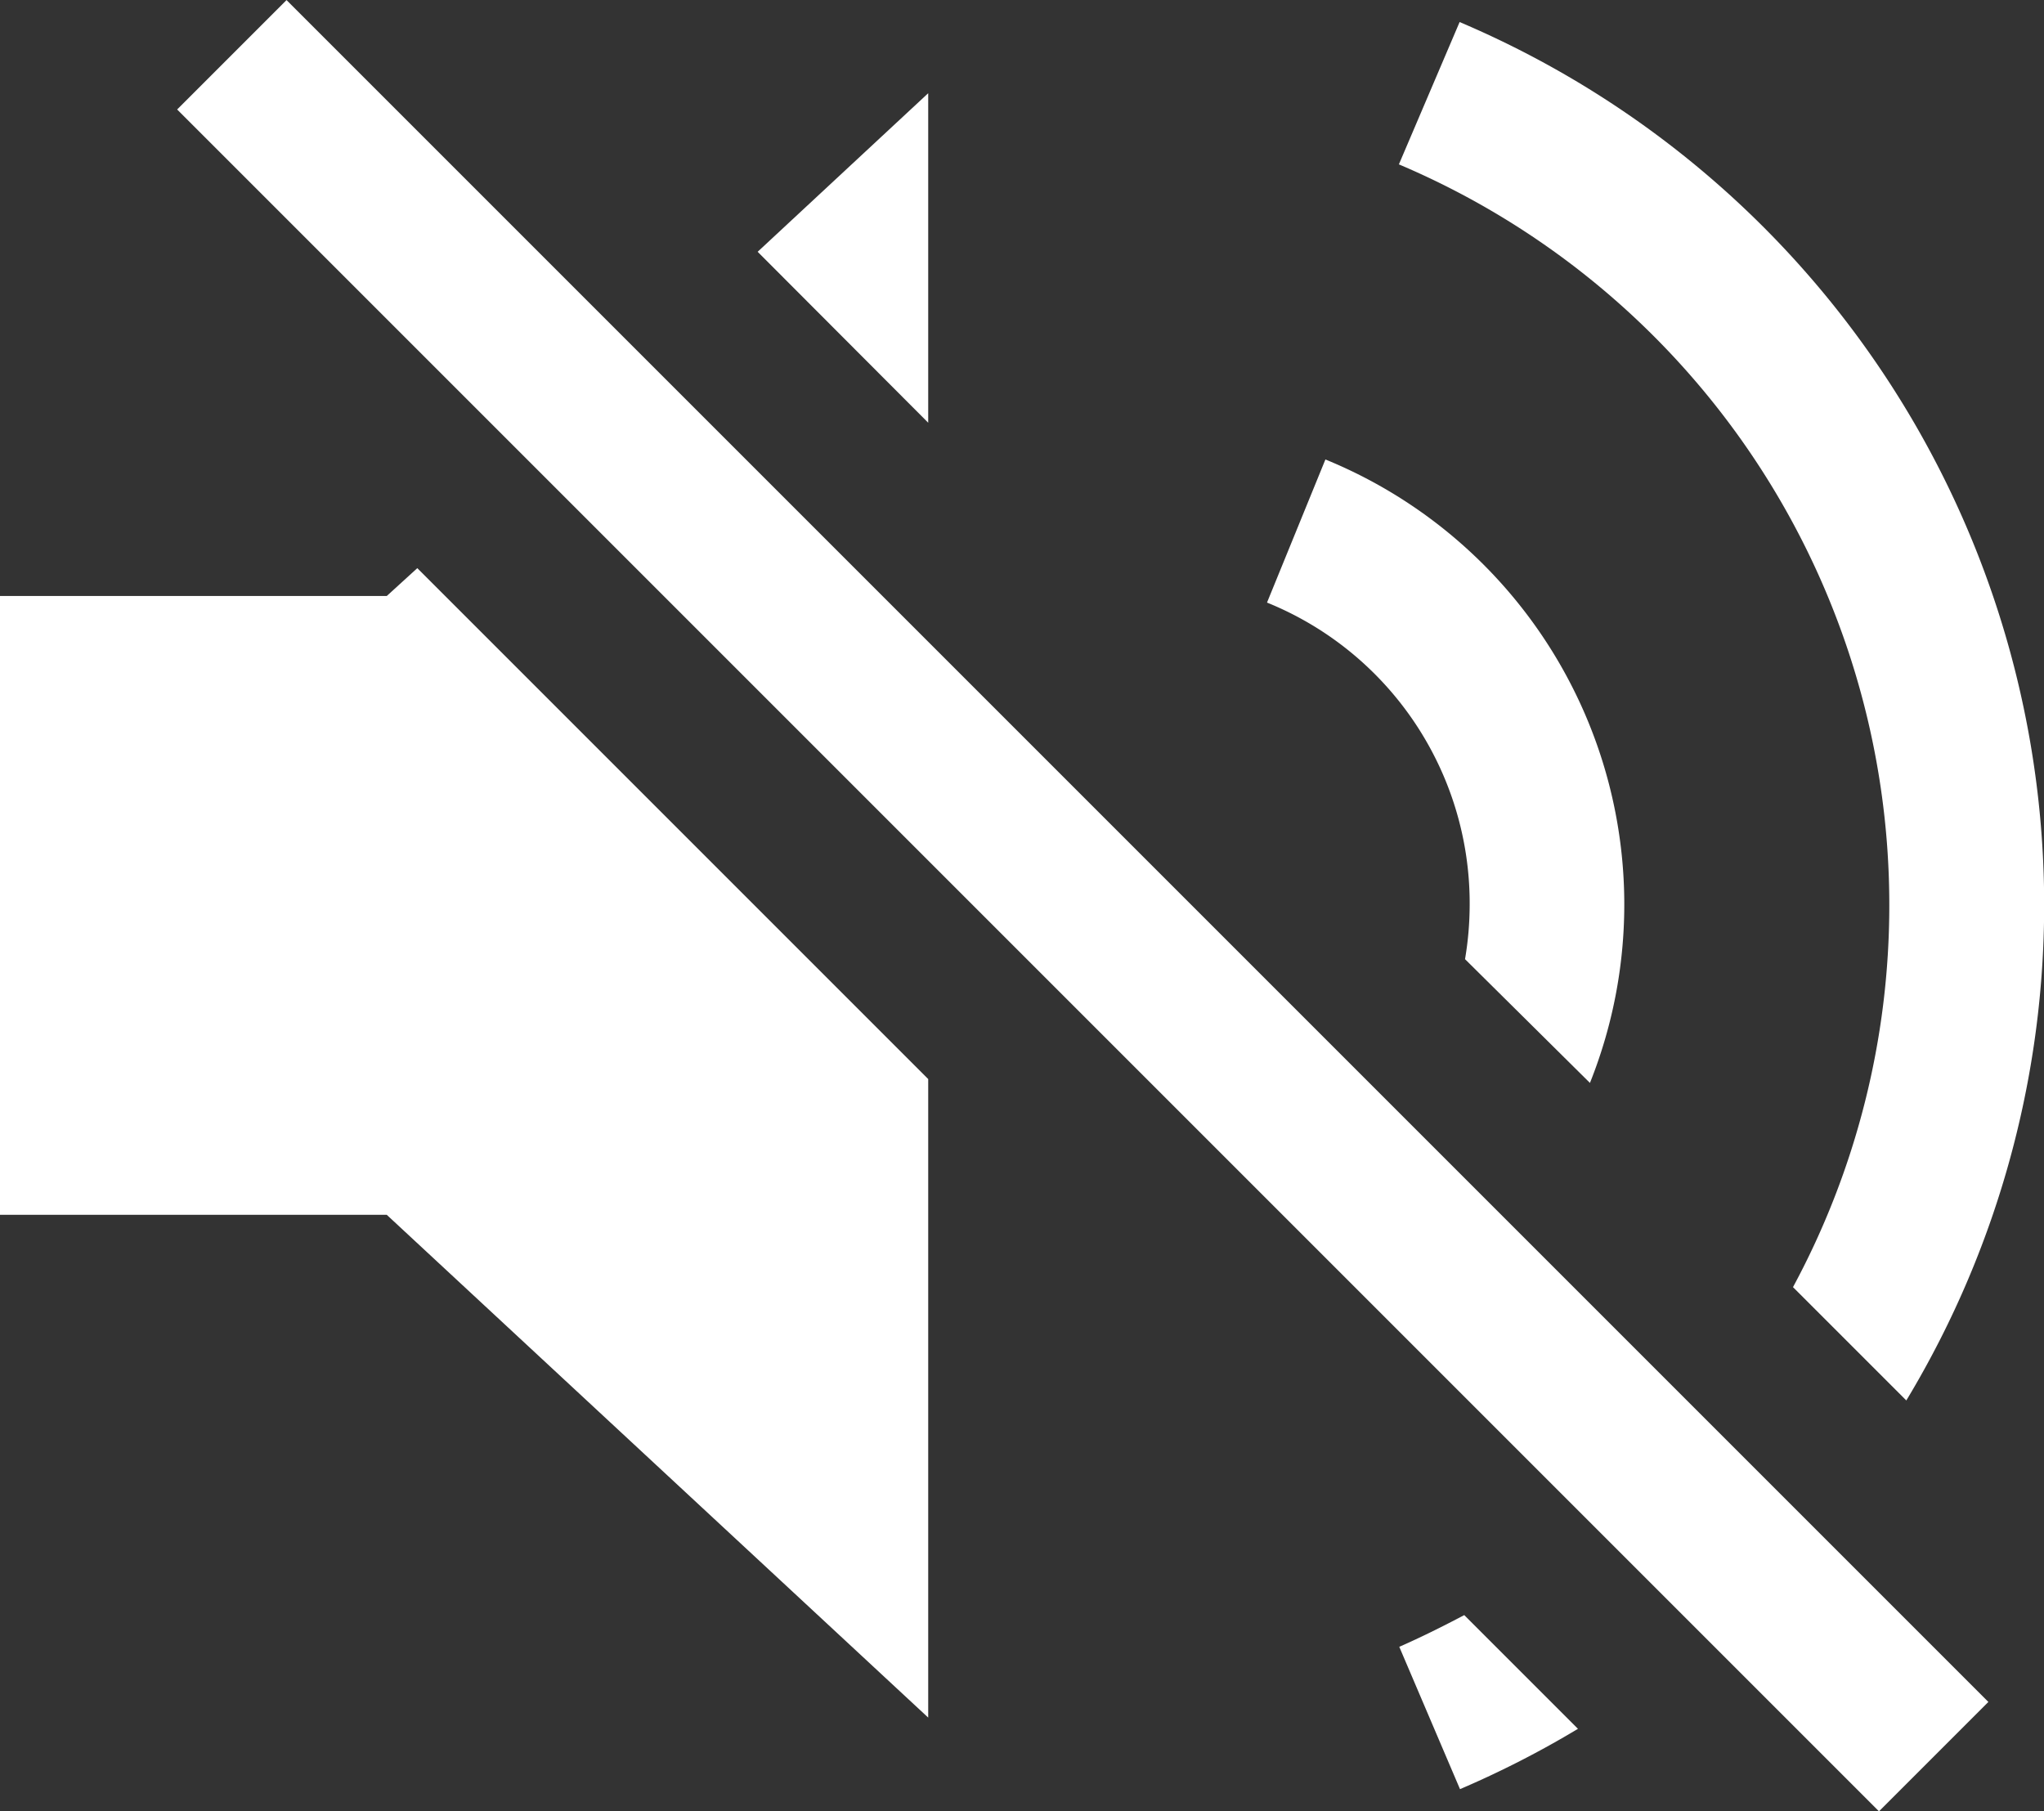
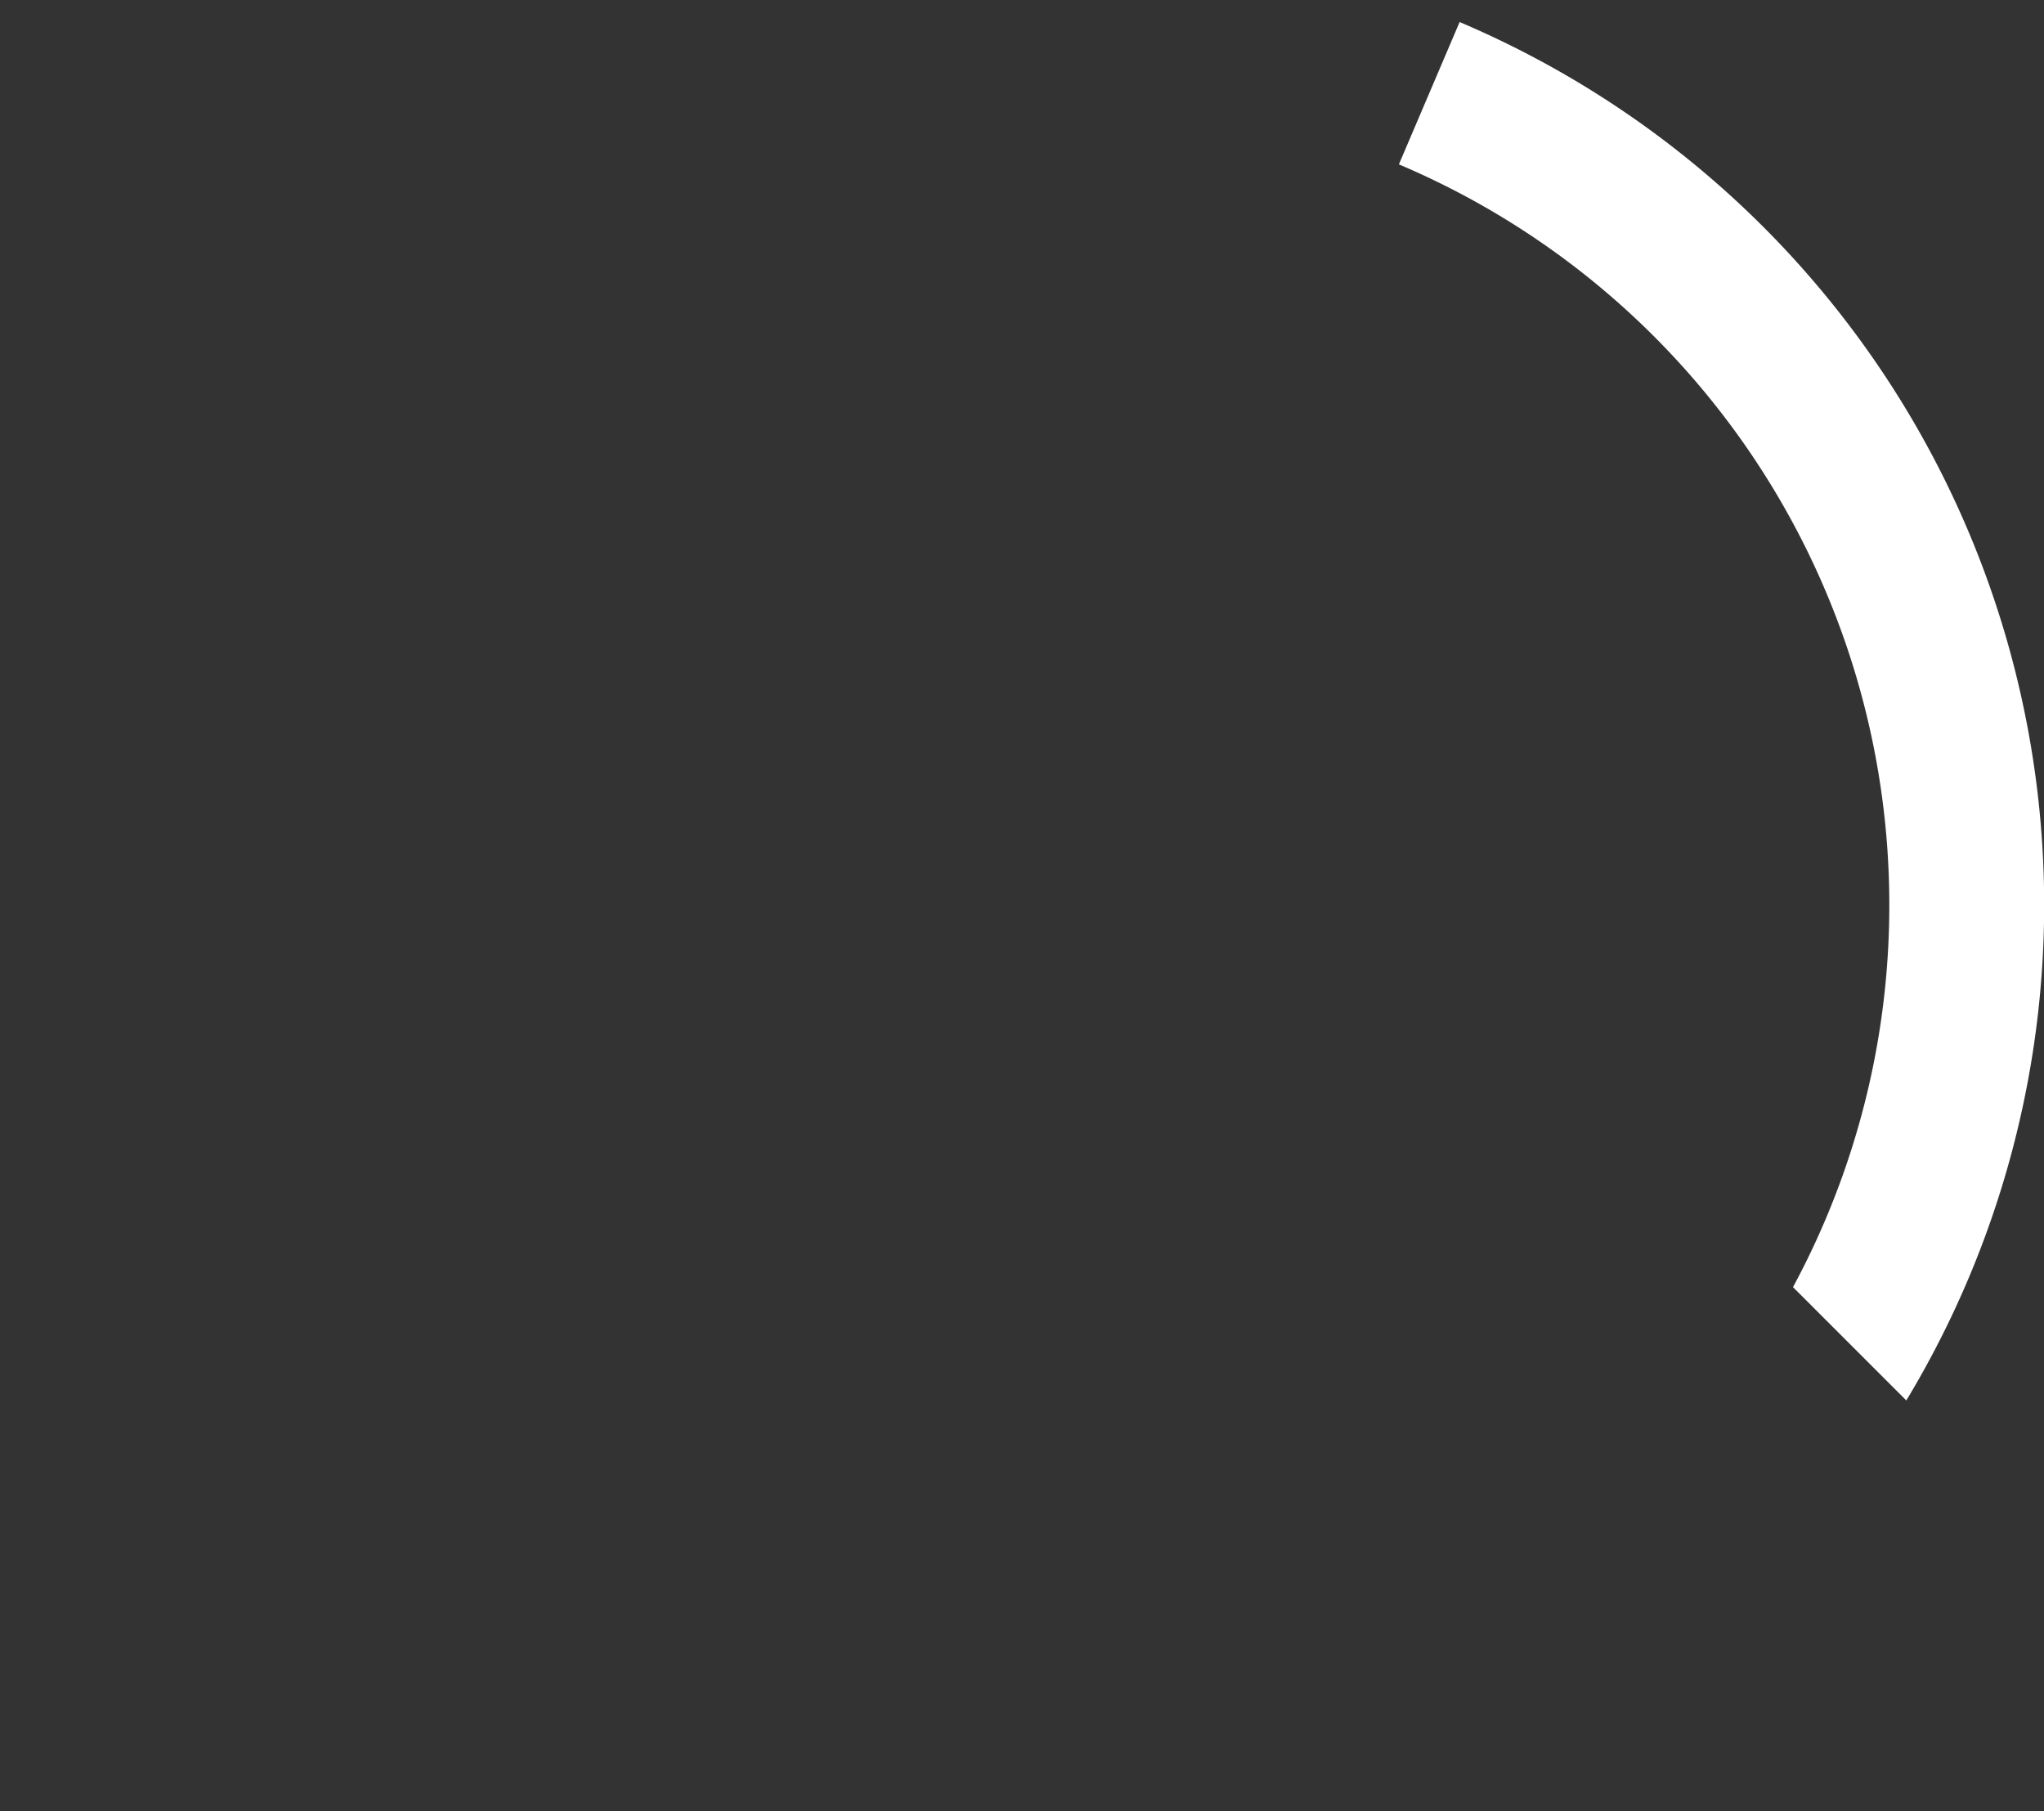
<svg xmlns="http://www.w3.org/2000/svg" id="レイヤー_1" data-name="レイヤー 1" width="52.85" height="46.83" viewBox="0 0 52.85 46.83">
  <rect x="0" y="0" width="52.85" height="46.83" fill="#333333" stroke="none" />
  <defs>
    <style>.cls-1{fill:#fff;}</style>
  </defs>
  <title>mute</title>
-   <path class="cls-1" d="M38,23.41a8.48,8.48,0,0,1-.12,1.39L41.11,28a12.43,12.43,0,0,0-6.84-16.12l-1.51,3.7A8.39,8.39,0,0,1,38,23.41Z" />
-   <polygon class="cls-1" points="24 10.93 24 2.41 19.59 6.51 24 10.93" />
  <path class="cls-1" d="M48.85,23.41a20.79,20.79,0,0,1-2.49,9.87l2.93,2.93A24.8,24.8,0,0,0,37.74.57L36.17,4.25A20.79,20.79,0,0,1,48.85,23.41Z" />
-   <polygon class="cls-1" points="10.79 14.69 10 15.41 0 15.41 0 31.41 10 31.41 24 44.41 24 27.9 10.79 14.69" />
-   <path class="cls-1" d="M37.86,41.76c-.55.29-1.11.57-1.68.82l1.57,3.68a25,25,0,0,0,3.05-1.56Z" />
-   <rect class="cls-1" x="26" y="-7.7" width="4" height="62.23" transform="translate(-8.36 26.66) rotate(-45)" />
</svg>